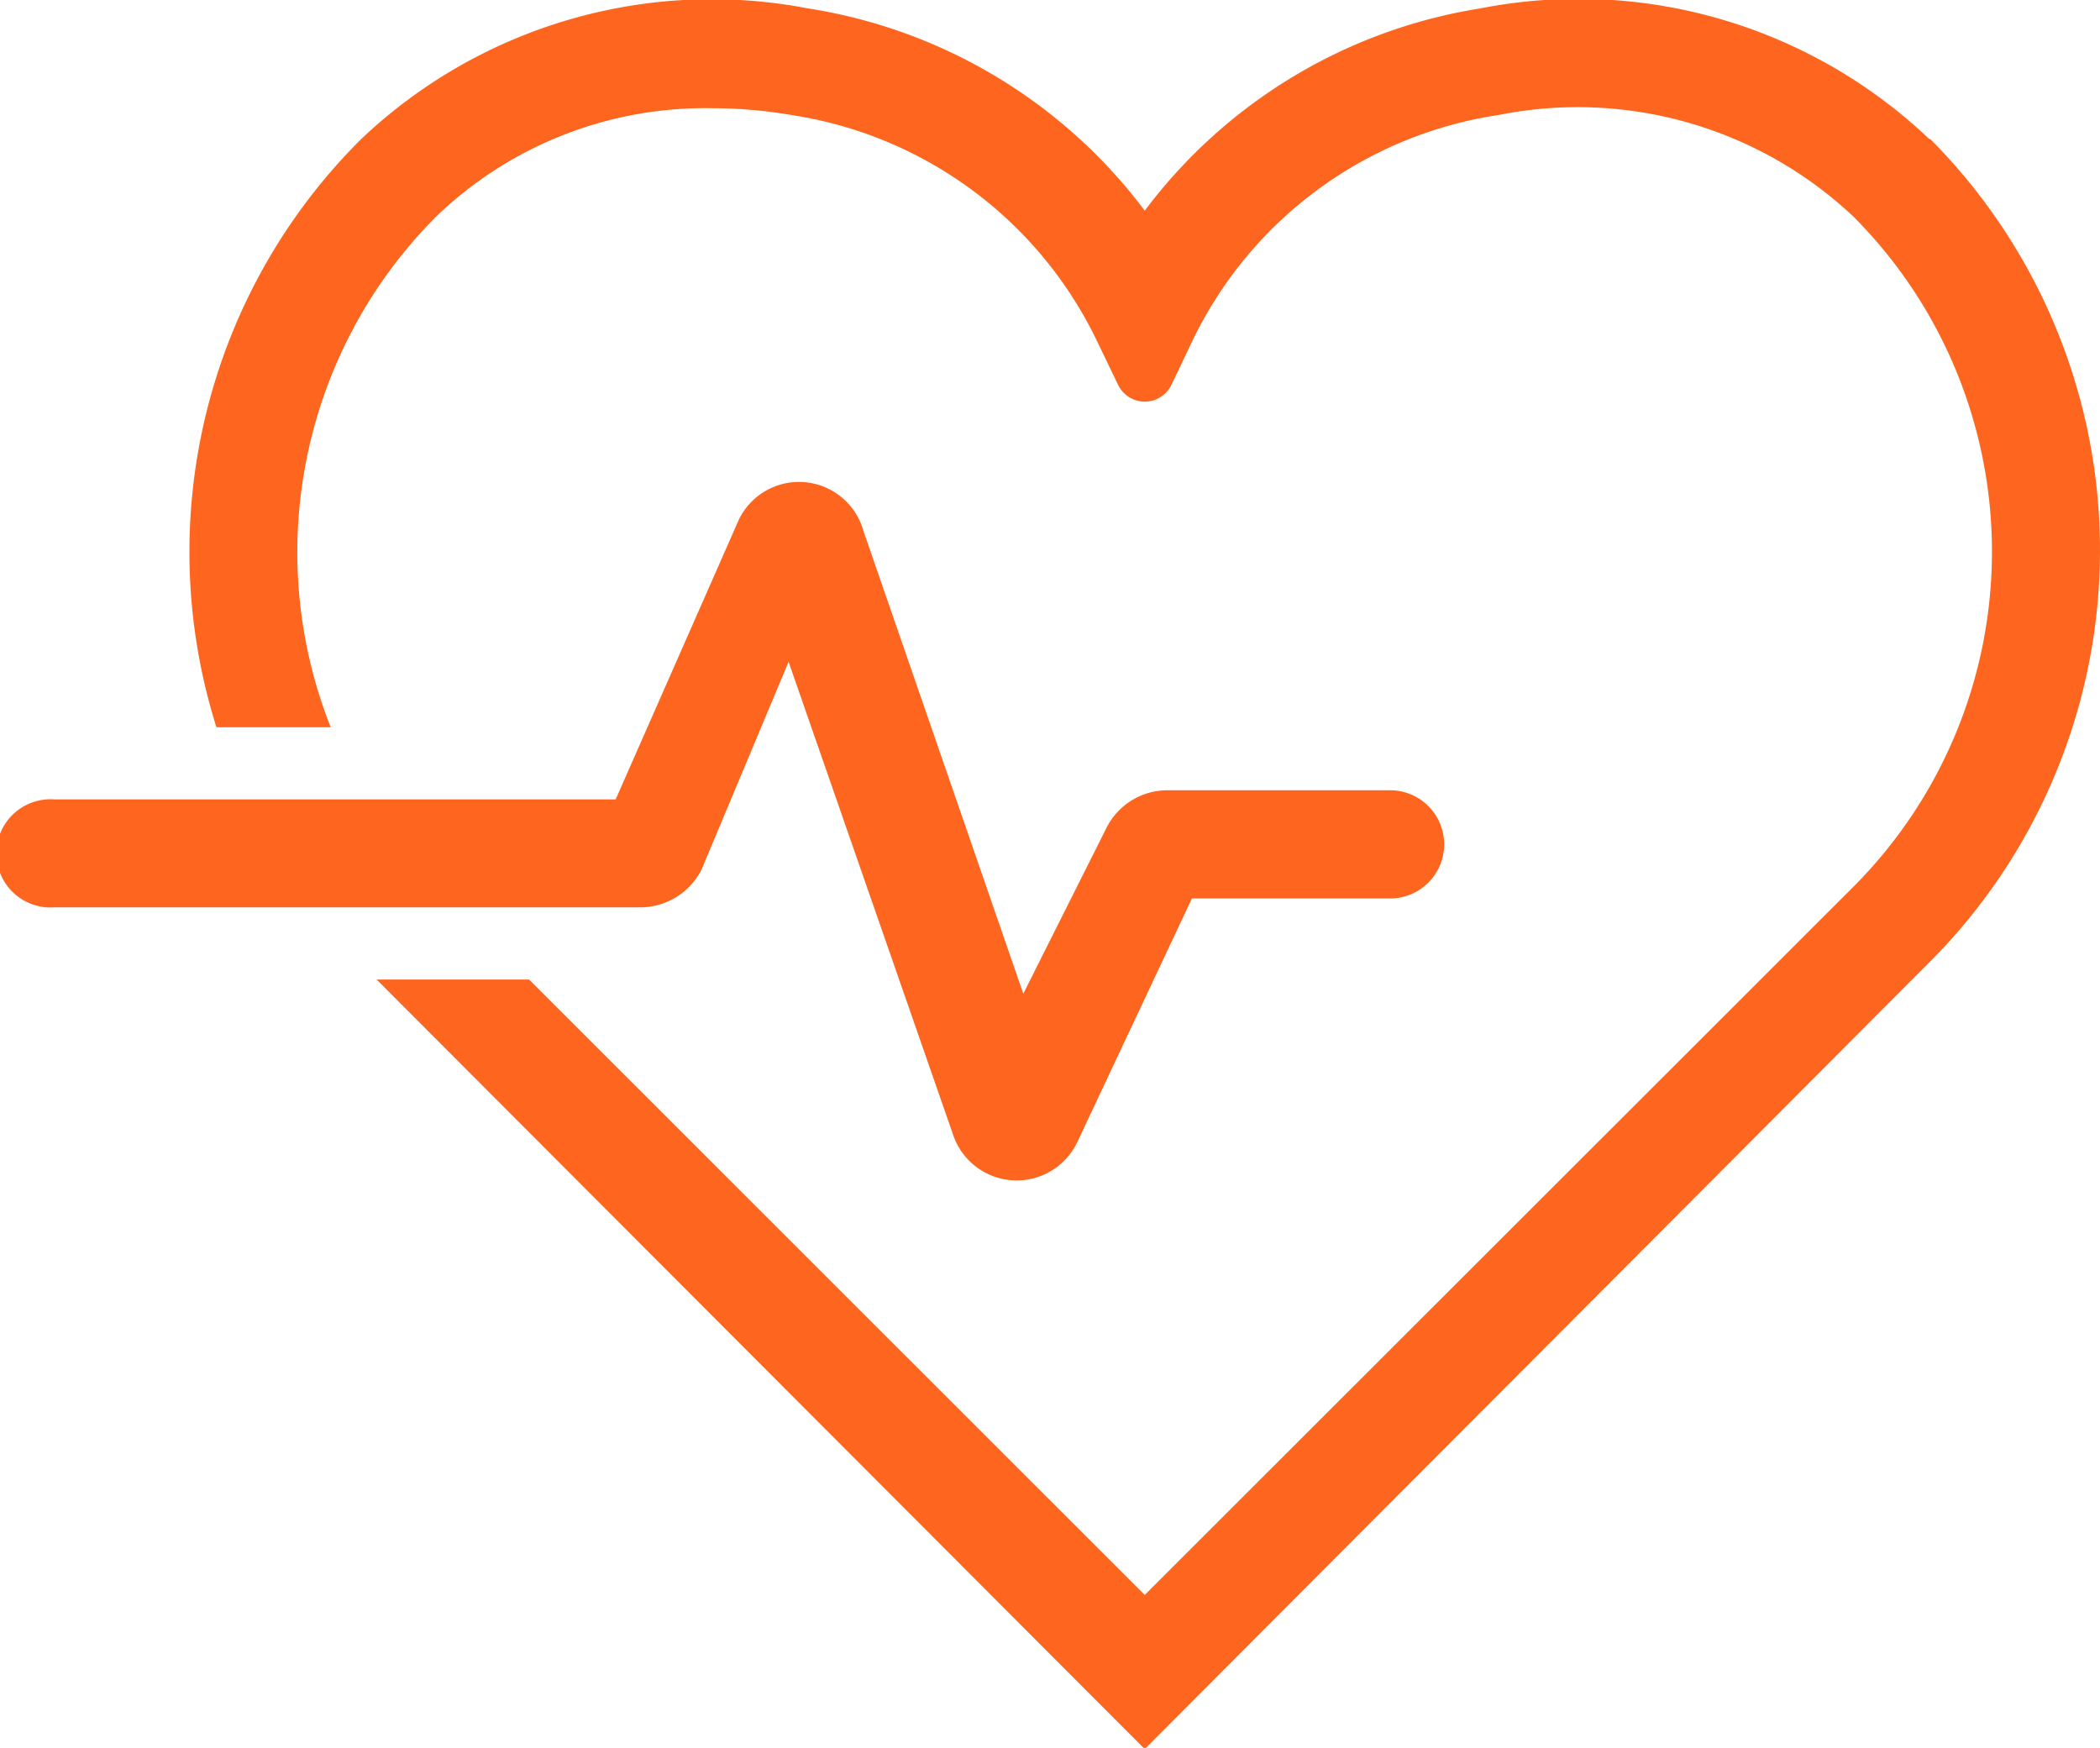
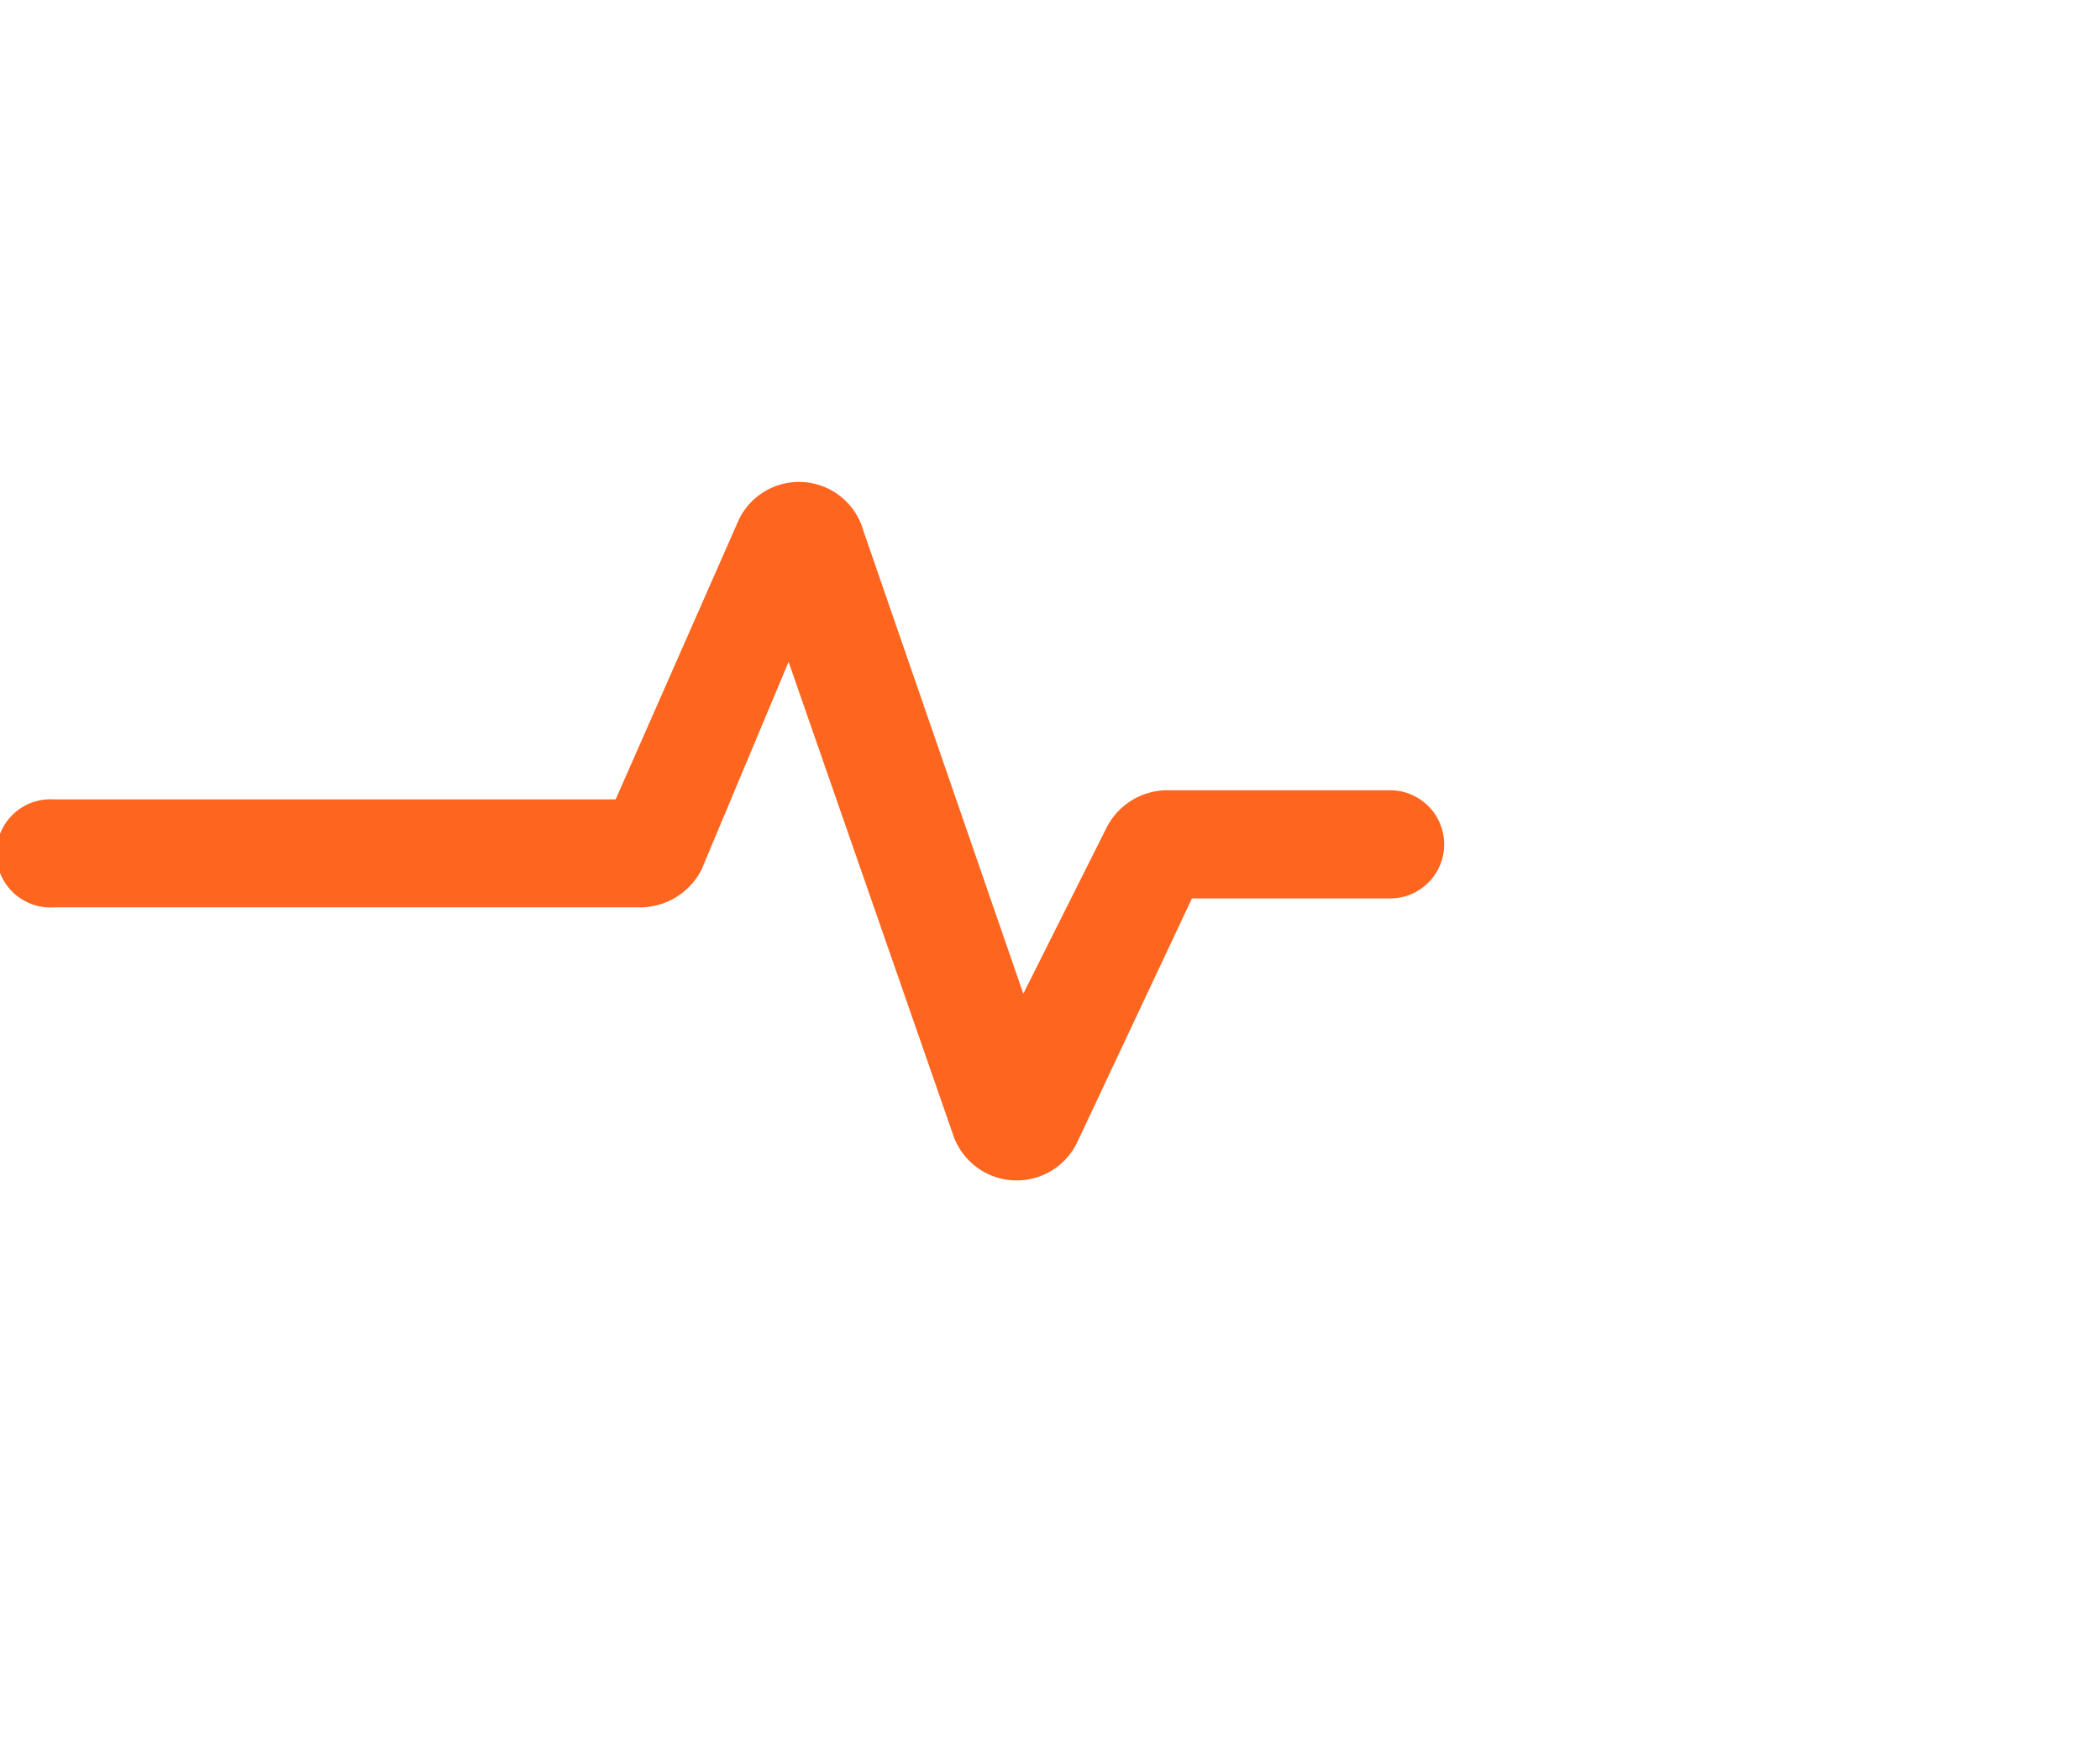
<svg xmlns="http://www.w3.org/2000/svg" viewBox="0 0 87.32 72.68">
  <defs>
    <style>.cls-1{fill:#fe651e;}</style>
  </defs>
  <g id="Layer_2" data-name="Layer 2">
    <g id="Client_Mockup" data-name="Client Mockup">
-       <path class="cls-1" d="M80.24,5.8A21.17,21.17,0,0,0,61.55.35,21.68,21.68,0,0,0,47.6,8.76a21.68,21.68,0,0,0-14-8.41A21.18,21.18,0,0,0,15,5.8,24.21,24.21,0,0,0,9,30.24h4.75A19.77,19.77,0,0,1,18.14,9,16.12,16.12,0,0,1,29.61,4.5a19.29,19.29,0,0,1,3.28.28,16.91,16.91,0,0,1,12.68,9.31L46.49,16a1.23,1.23,0,0,0,2.22,0l.93-1.95A16.9,16.9,0,0,1,62.32,4.78,16.73,16.73,0,0,1,77.06,9a19.73,19.73,0,0,1,0,27.88L47.6,66.32,22,40.73H15.66l31.94,32L80.24,40a24.24,24.24,0,0,0,0-34.24" />
      <path class="cls-1" d="M39.66,47.27,32.79,27.52l-3.62,8.64a2.87,2.87,0,0,1-2.56,1.57H2.25a2.25,2.25,0,1,1,0-4.49H25.6l5.13-11.65a2.78,2.78,0,0,1,5.17.48l6.65,19.25L46,34.44a2.84,2.84,0,0,1,2.55-1.58h9.25a2.25,2.25,0,1,1,0,4.5H49.56L44.8,47.48a2.79,2.79,0,0,1-5.14-.21" />
    </g>
  </g>
</svg>